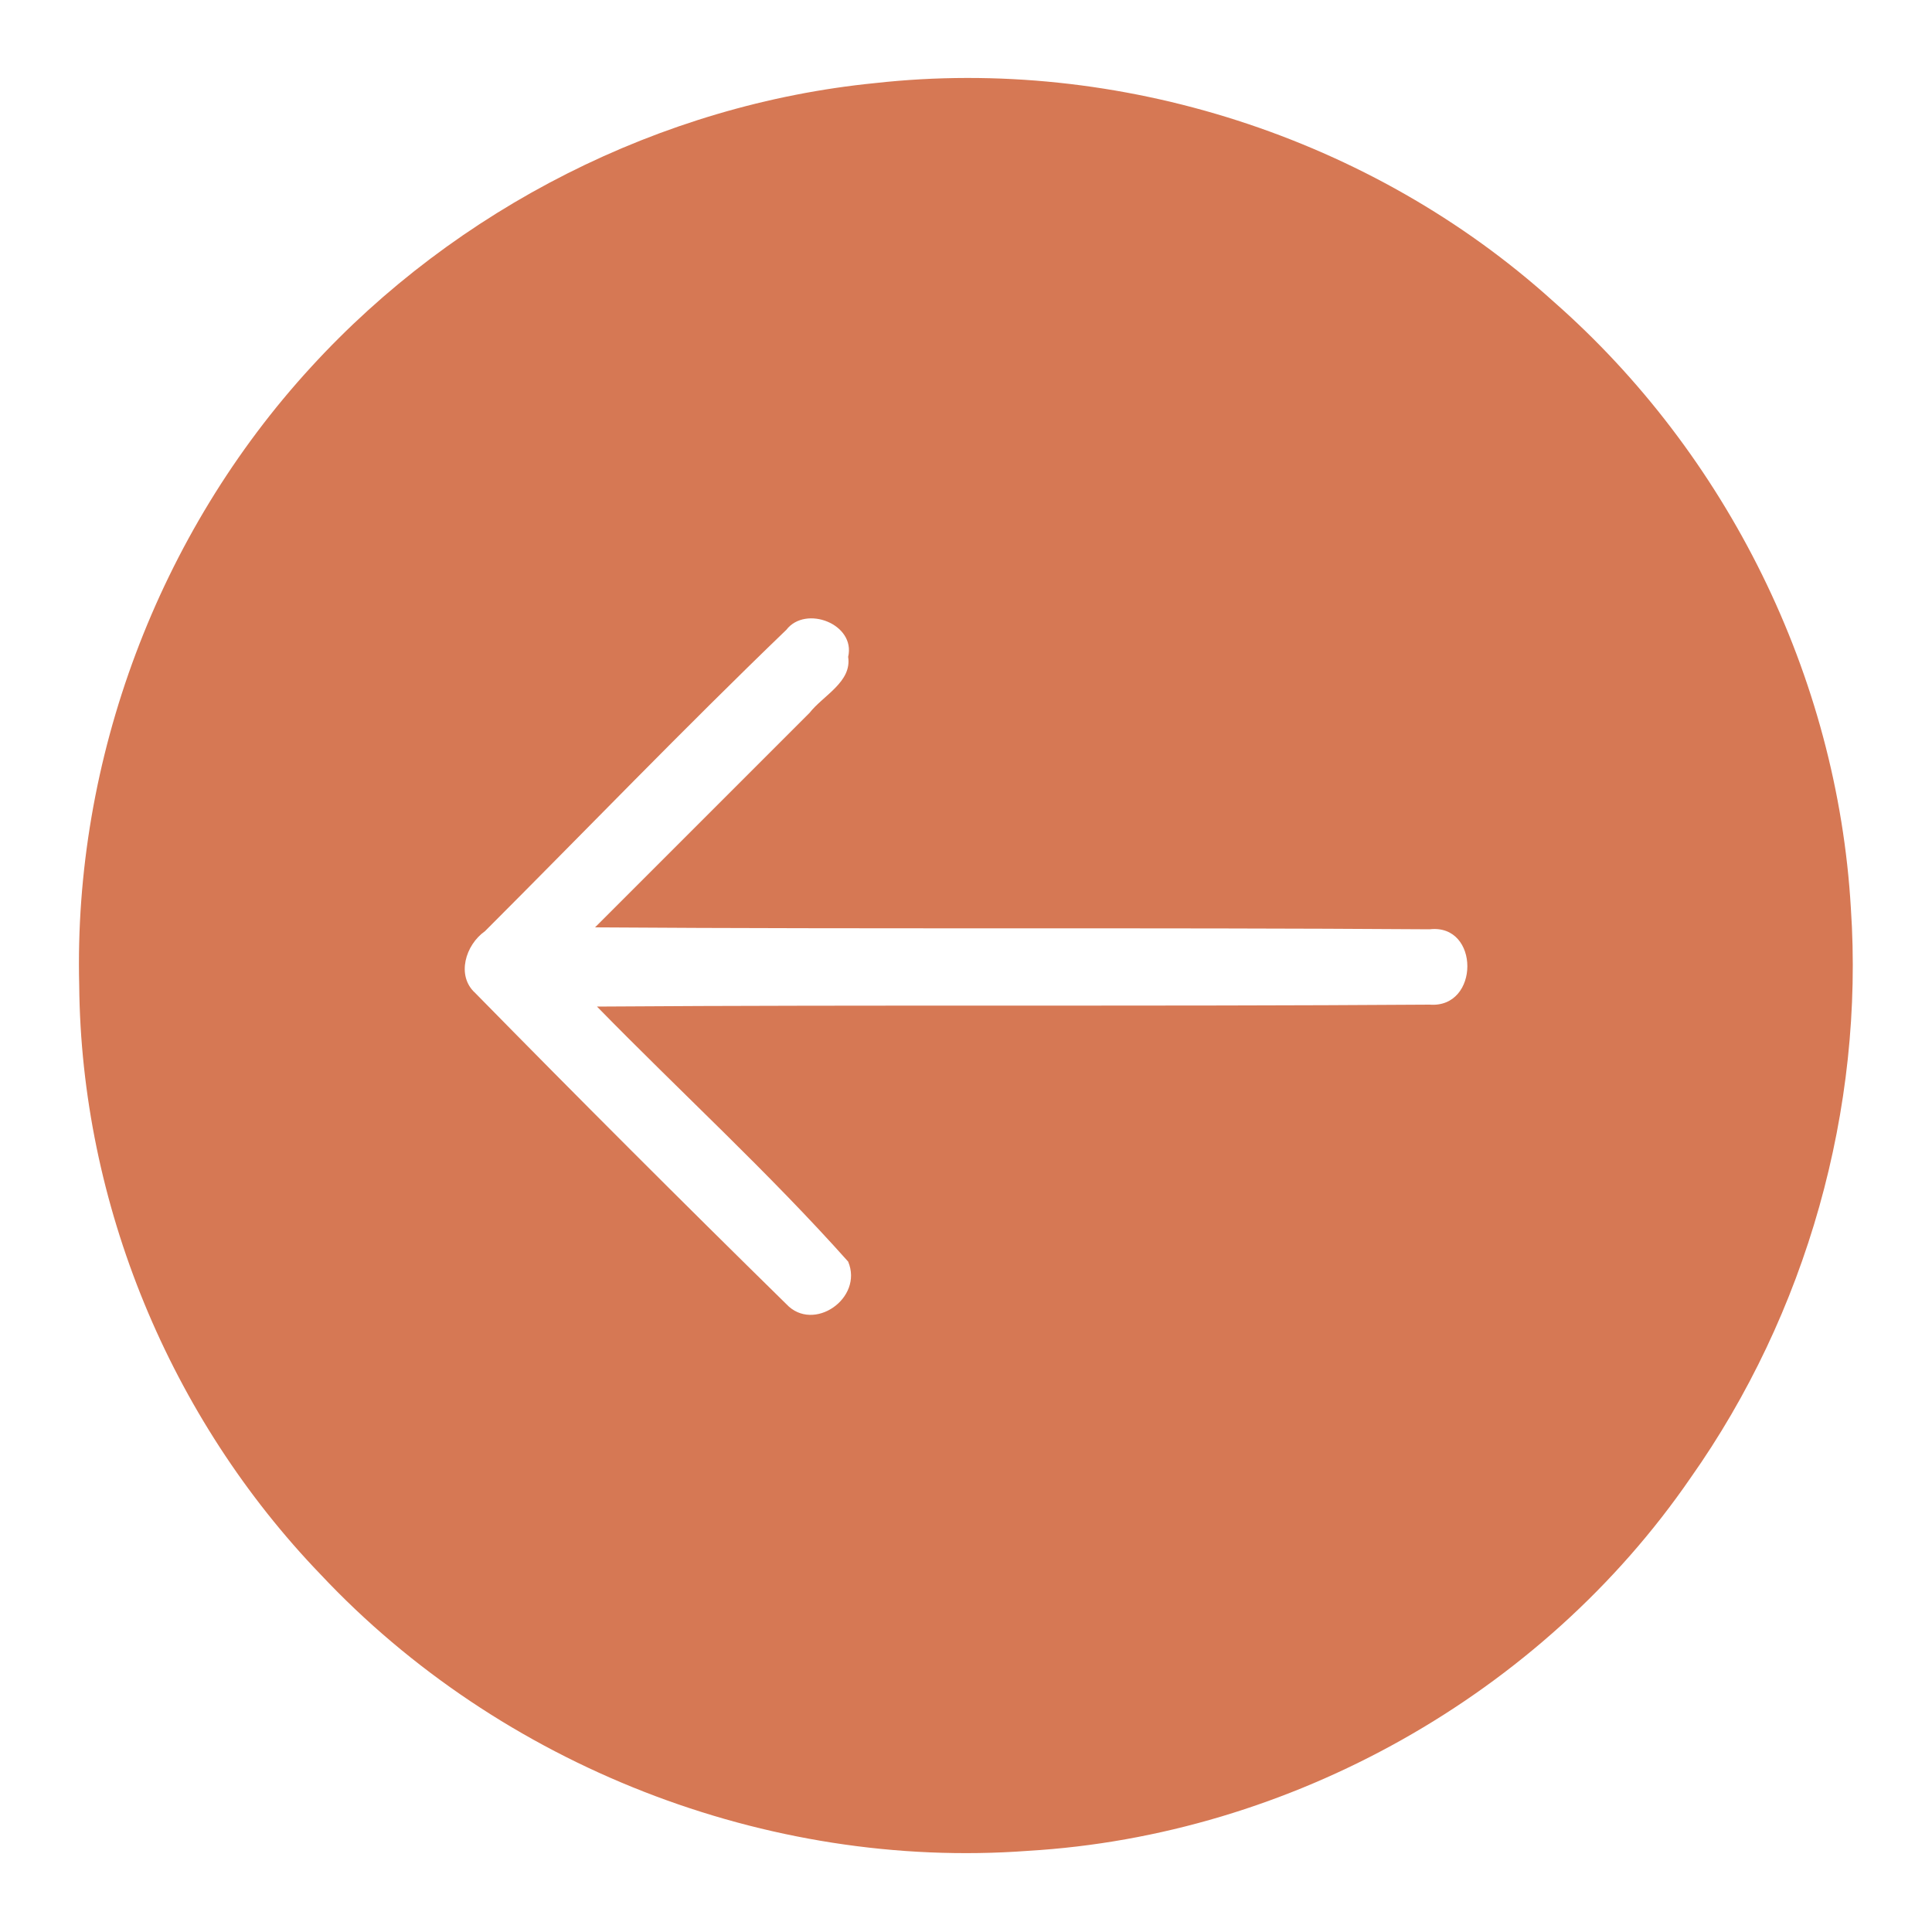
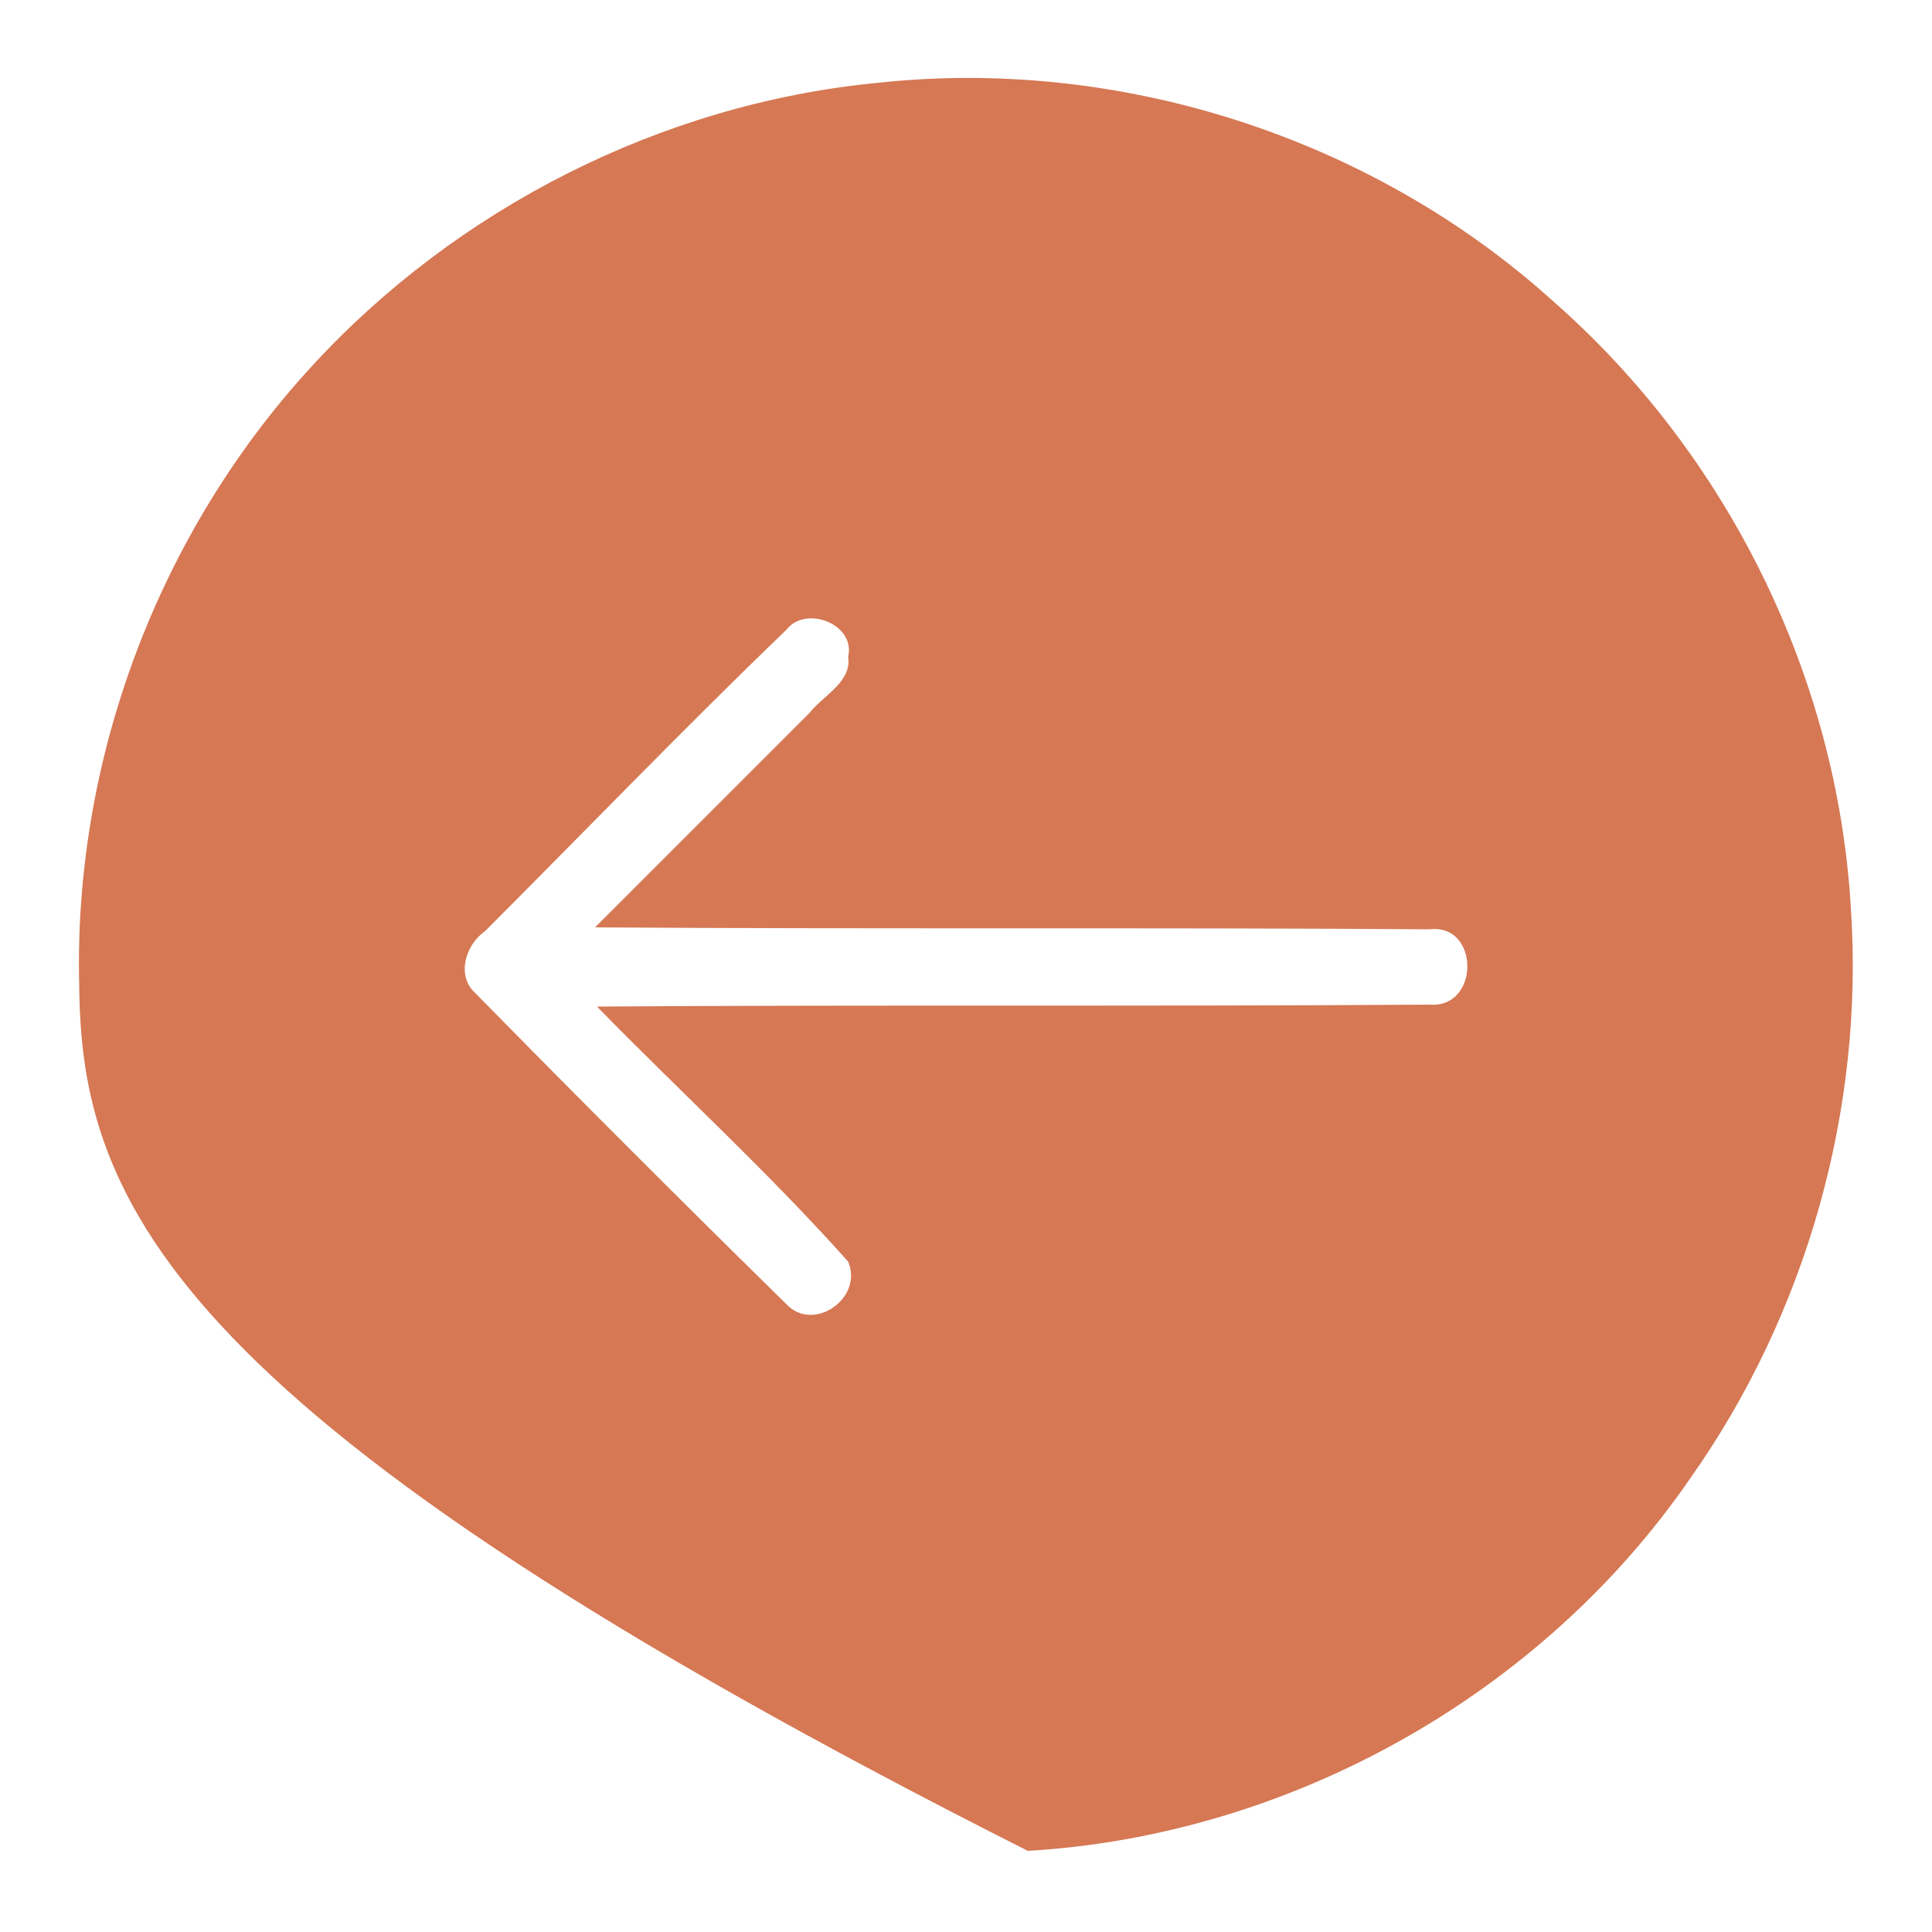
<svg xmlns="http://www.w3.org/2000/svg" version="1.1" id="Layer_1" x="0px" y="0px" viewBox="0 0 100 100" style="enable-background:new 0 0 100 100;" xml:space="preserve">
  <style type="text/css"> .st0{fill:#D67854;} </style>
  <g>
    <g>
-       <path class="st0" d="M45.3,4.3C57.9,2.9,71,7.1,80.4,15.6c9,7.9,14.7,19.4,15.4,31.4c0.7,10.4-2.3,21-8.3,29.5 C79.8,87.7,66.8,95,53.2,95.8c-13.5,1-27.3-4.4-36.6-14.3C8.8,73.4,4.2,62.3,4.1,51c-0.3-11.7,4.1-23.4,12-32 C23.6,10.8,34.2,5.4,45.3,4.3z M40.7,32.6c-5.3,5.1-10.4,10.4-15.6,15.6c-1,0.7-1.5,2.3-0.5,3.2c5.3,5.4,10.7,10.8,16.1,16.1 c1.4,1.5,4-0.3,3.2-2.2c-4.1-4.6-8.7-8.8-13-13.2C45.2,52,59.6,52.1,74,52c2.6,0.2,2.6-4.2,0-3.9c-14.4-0.1-28.8,0-43.2-0.1 c3.7-3.7,7.4-7.4,11.1-11.1c0.7-0.9,2.2-1.6,2-2.9C44.3,32.3,41.7,31.3,40.7,32.6z" />
+       <path class="st0" d="M45.3,4.3C57.9,2.9,71,7.1,80.4,15.6c9,7.9,14.7,19.4,15.4,31.4c0.7,10.4-2.3,21-8.3,29.5 C79.8,87.7,66.8,95,53.2,95.8C8.8,73.4,4.2,62.3,4.1,51c-0.3-11.7,4.1-23.4,12-32 C23.6,10.8,34.2,5.4,45.3,4.3z M40.7,32.6c-5.3,5.1-10.4,10.4-15.6,15.6c-1,0.7-1.5,2.3-0.5,3.2c5.3,5.4,10.7,10.8,16.1,16.1 c1.4,1.5,4-0.3,3.2-2.2c-4.1-4.6-8.7-8.8-13-13.2C45.2,52,59.6,52.1,74,52c2.6,0.2,2.6-4.2,0-3.9c-14.4-0.1-28.8,0-43.2-0.1 c3.7-3.7,7.4-7.4,11.1-11.1c0.7-0.9,2.2-1.6,2-2.9C44.3,32.3,41.7,31.3,40.7,32.6z" />
    </g>
  </g>
</svg>